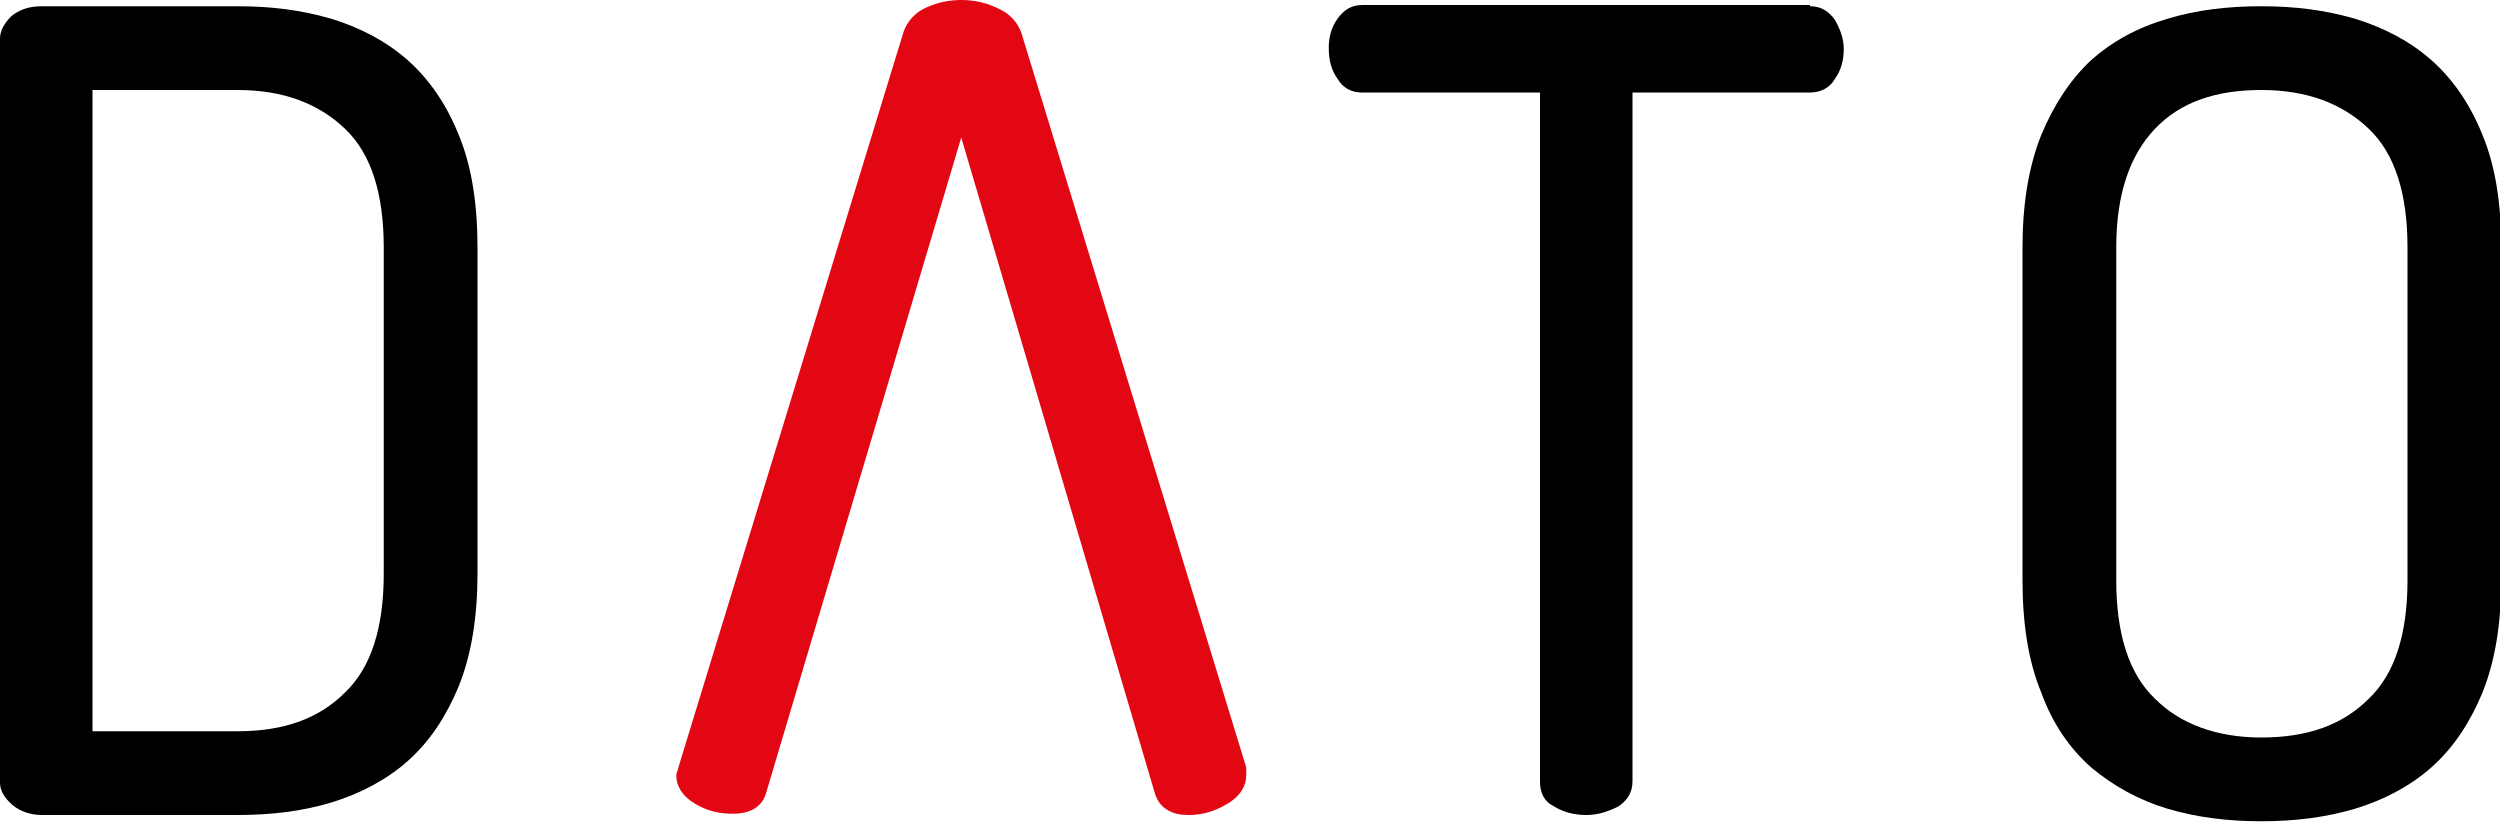
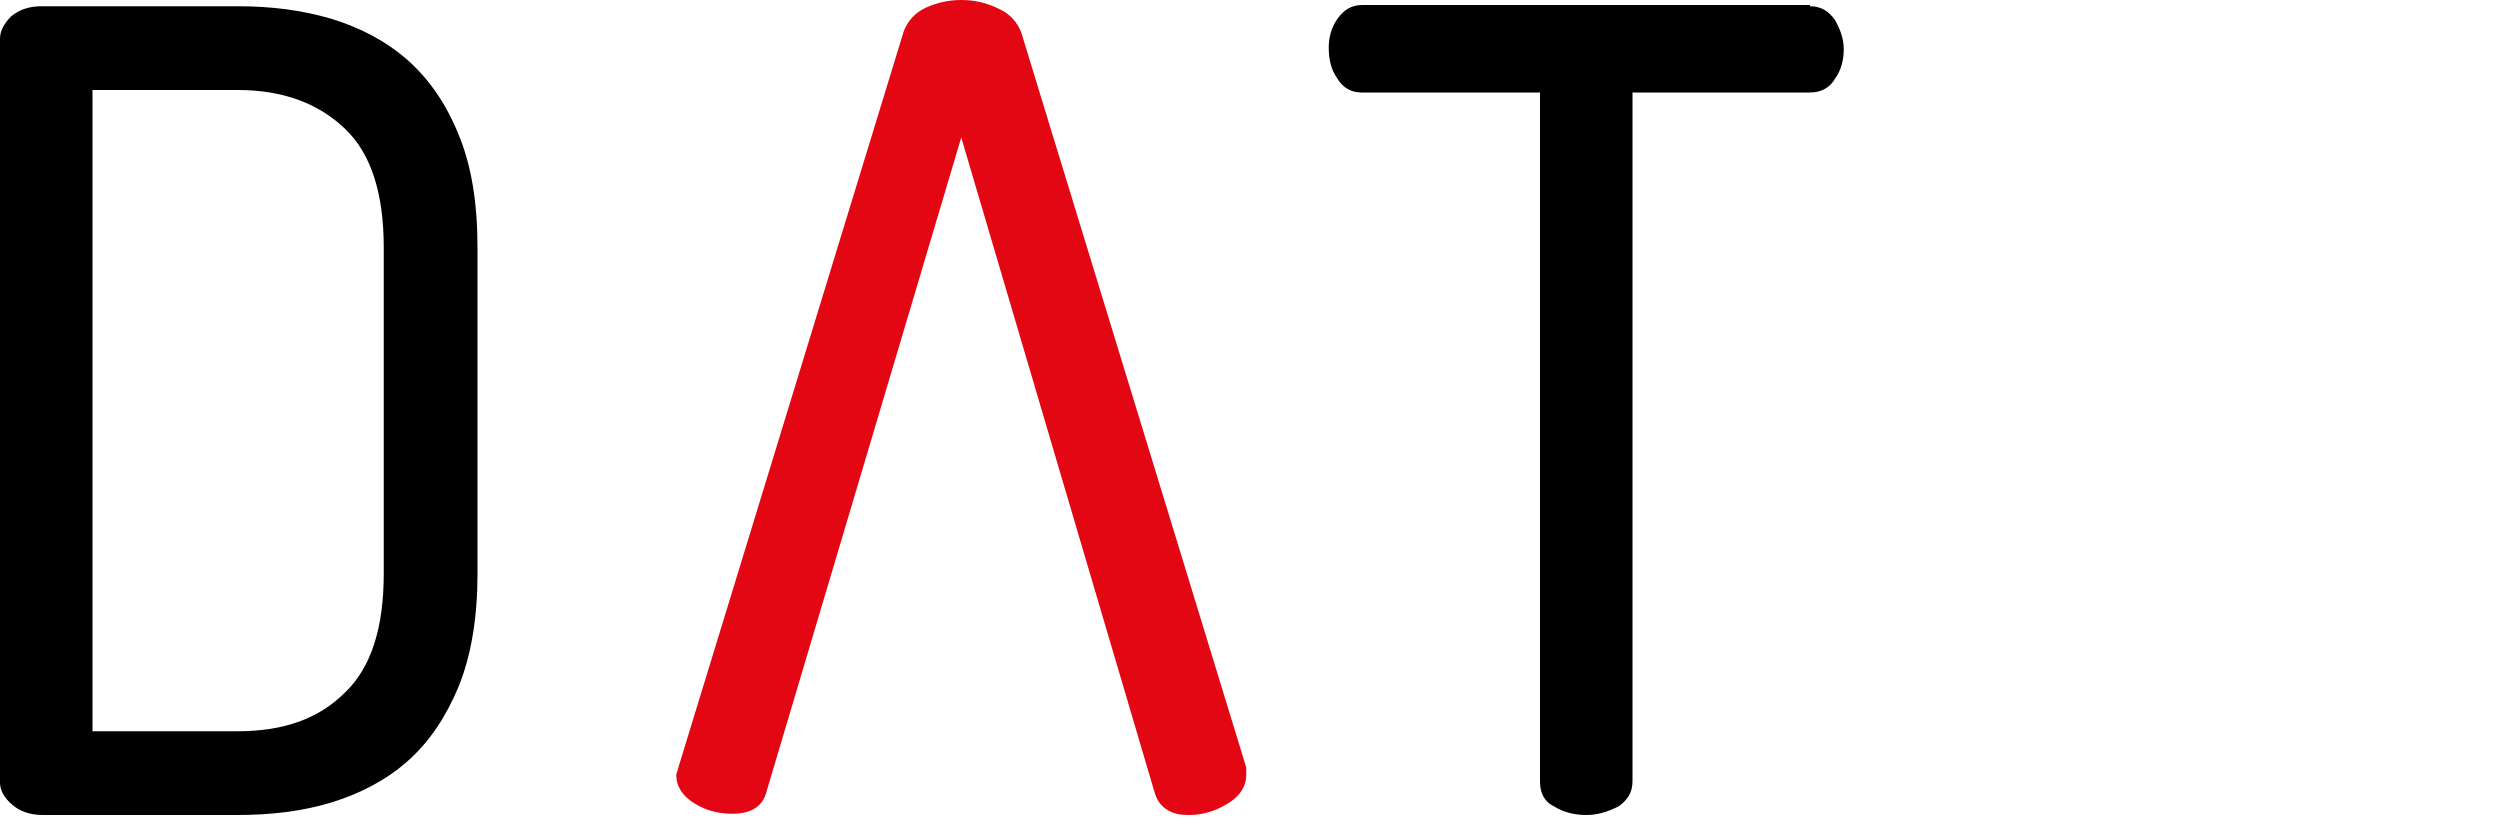
<svg xmlns="http://www.w3.org/2000/svg" version="1.1" id="Ebene_1" x="0px" y="0px" viewBox="0 0 200 66" style="enable-background:new 0 0 200 66;" xml:space="preserve">
  <style type="text/css">
	.st0{fill:#E30613;}
</style>
  <g>
    <path d="M19,0.5c2.7,0,5.1,0.3,7.5,1c2.3,0.7,4.4,1.8,6.1,3.3c1.7,1.5,3.1,3.5,4.1,6c1,2.4,1.5,5.4,1.5,9v26.1c0,3.5-0.5,6.5-1.5,9   c-1,2.4-2.3,4.4-4.1,6c-1.7,1.5-3.8,2.6-6.1,3.3c-2.3,0.7-4.8,1-7.5,1H3.4c-1,0-1.8-0.3-2.4-0.8C0.3,63.8,0,63.2,0,62.6V3.1   c0-0.6,0.3-1.2,0.9-1.8c0.6-0.5,1.4-0.8,2.4-0.8H19z M7.4,7.3v51.2H19c3.7,0,6.5-1,8.6-3.1c2.1-2,3.1-5.2,3.1-9.5V19.8   c0-4.3-1-7.5-3.1-9.5c-2.1-2-4.9-3.1-8.6-3.1H7.4z" />
    <path class="st0" d="M76.9,11l11.6,39.3l3.9,13.2c0.2,0.6,0.5,1,1,1.3c0.5,0.3,1,0.4,1.7,0.4c1.1,0,2.1-0.3,3.1-0.9   c1-0.6,1.5-1.4,1.5-2.3c0-0.1,0-0.2,0-0.3c0-0.1,0-0.2,0-0.3l-18-58.8c-0.3-0.8-0.9-1.5-1.8-1.9C78.9,0.2,77.9,0,76.9,0   c-1,0-1.9,0.2-2.8,0.6c-0.9,0.4-1.5,1.1-1.8,1.9l-18,58.8c-0.1,0.4-0.2,0.6-0.2,0.7c0,0.9,0.5,1.7,1.5,2.3c1,0.6,2,0.8,3,0.8   c1.5,0,2.4-0.6,2.7-1.7" />
    <path d="M144.8,0.5c0.9,0,1.5,0.4,2,1.1c0.4,0.7,0.7,1.5,0.7,2.3c0,0.9-0.2,1.7-0.7,2.4c-0.4,0.7-1.1,1.1-2,1.1h-14.2v55.1   c0,0.9-0.4,1.5-1.1,2c-0.8,0.4-1.6,0.7-2.6,0.7c-0.9,0-1.8-0.2-2.6-0.7c-0.8-0.4-1.1-1.1-1.1-2V7.4h-14.3c-0.8,0-1.5-0.4-1.9-1.1   c-0.5-0.7-0.7-1.5-0.7-2.5c0-0.8,0.2-1.6,0.7-2.3s1.1-1.1,2-1.1H144.8z" />
-     <path d="M180.9,65.7c-2.7,0-5.1-0.3-7.5-1c-2.3-0.7-4.3-1.8-6.1-3.3c-1.7-1.5-3.1-3.5-4-6c-1-2.4-1.5-5.4-1.5-9V19.8   c0-3.5,0.5-6.5,1.5-9c1-2.4,2.3-4.4,4-6c1.7-1.5,3.7-2.6,6.1-3.3c2.3-0.7,4.8-1,7.5-1s5.1,0.3,7.5,1c2.3,0.7,4.4,1.8,6.1,3.3   c1.7,1.5,3.1,3.5,4.1,6c1,2.4,1.5,5.4,1.5,9v26.6c0,3.5-0.5,6.5-1.5,9c-1,2.4-2.3,4.4-4.1,6c-1.7,1.5-3.8,2.6-6.1,3.3   C186,65.4,183.6,65.7,180.9,65.7z M192.6,19.8c0-4.3-1-7.5-3.1-9.5c-2.1-2-4.9-3.1-8.6-3.1c-3.7,0-6.5,1-8.5,3.1s-3.1,5.2-3.1,9.5   v26.6c0,4.3,1,7.5,3.1,9.5c2,2,4.9,3.1,8.5,3.1c3.7,0,6.5-1,8.6-3.1c2.1-2,3.1-5.2,3.1-9.5V19.8z" />
  </g>
</svg>